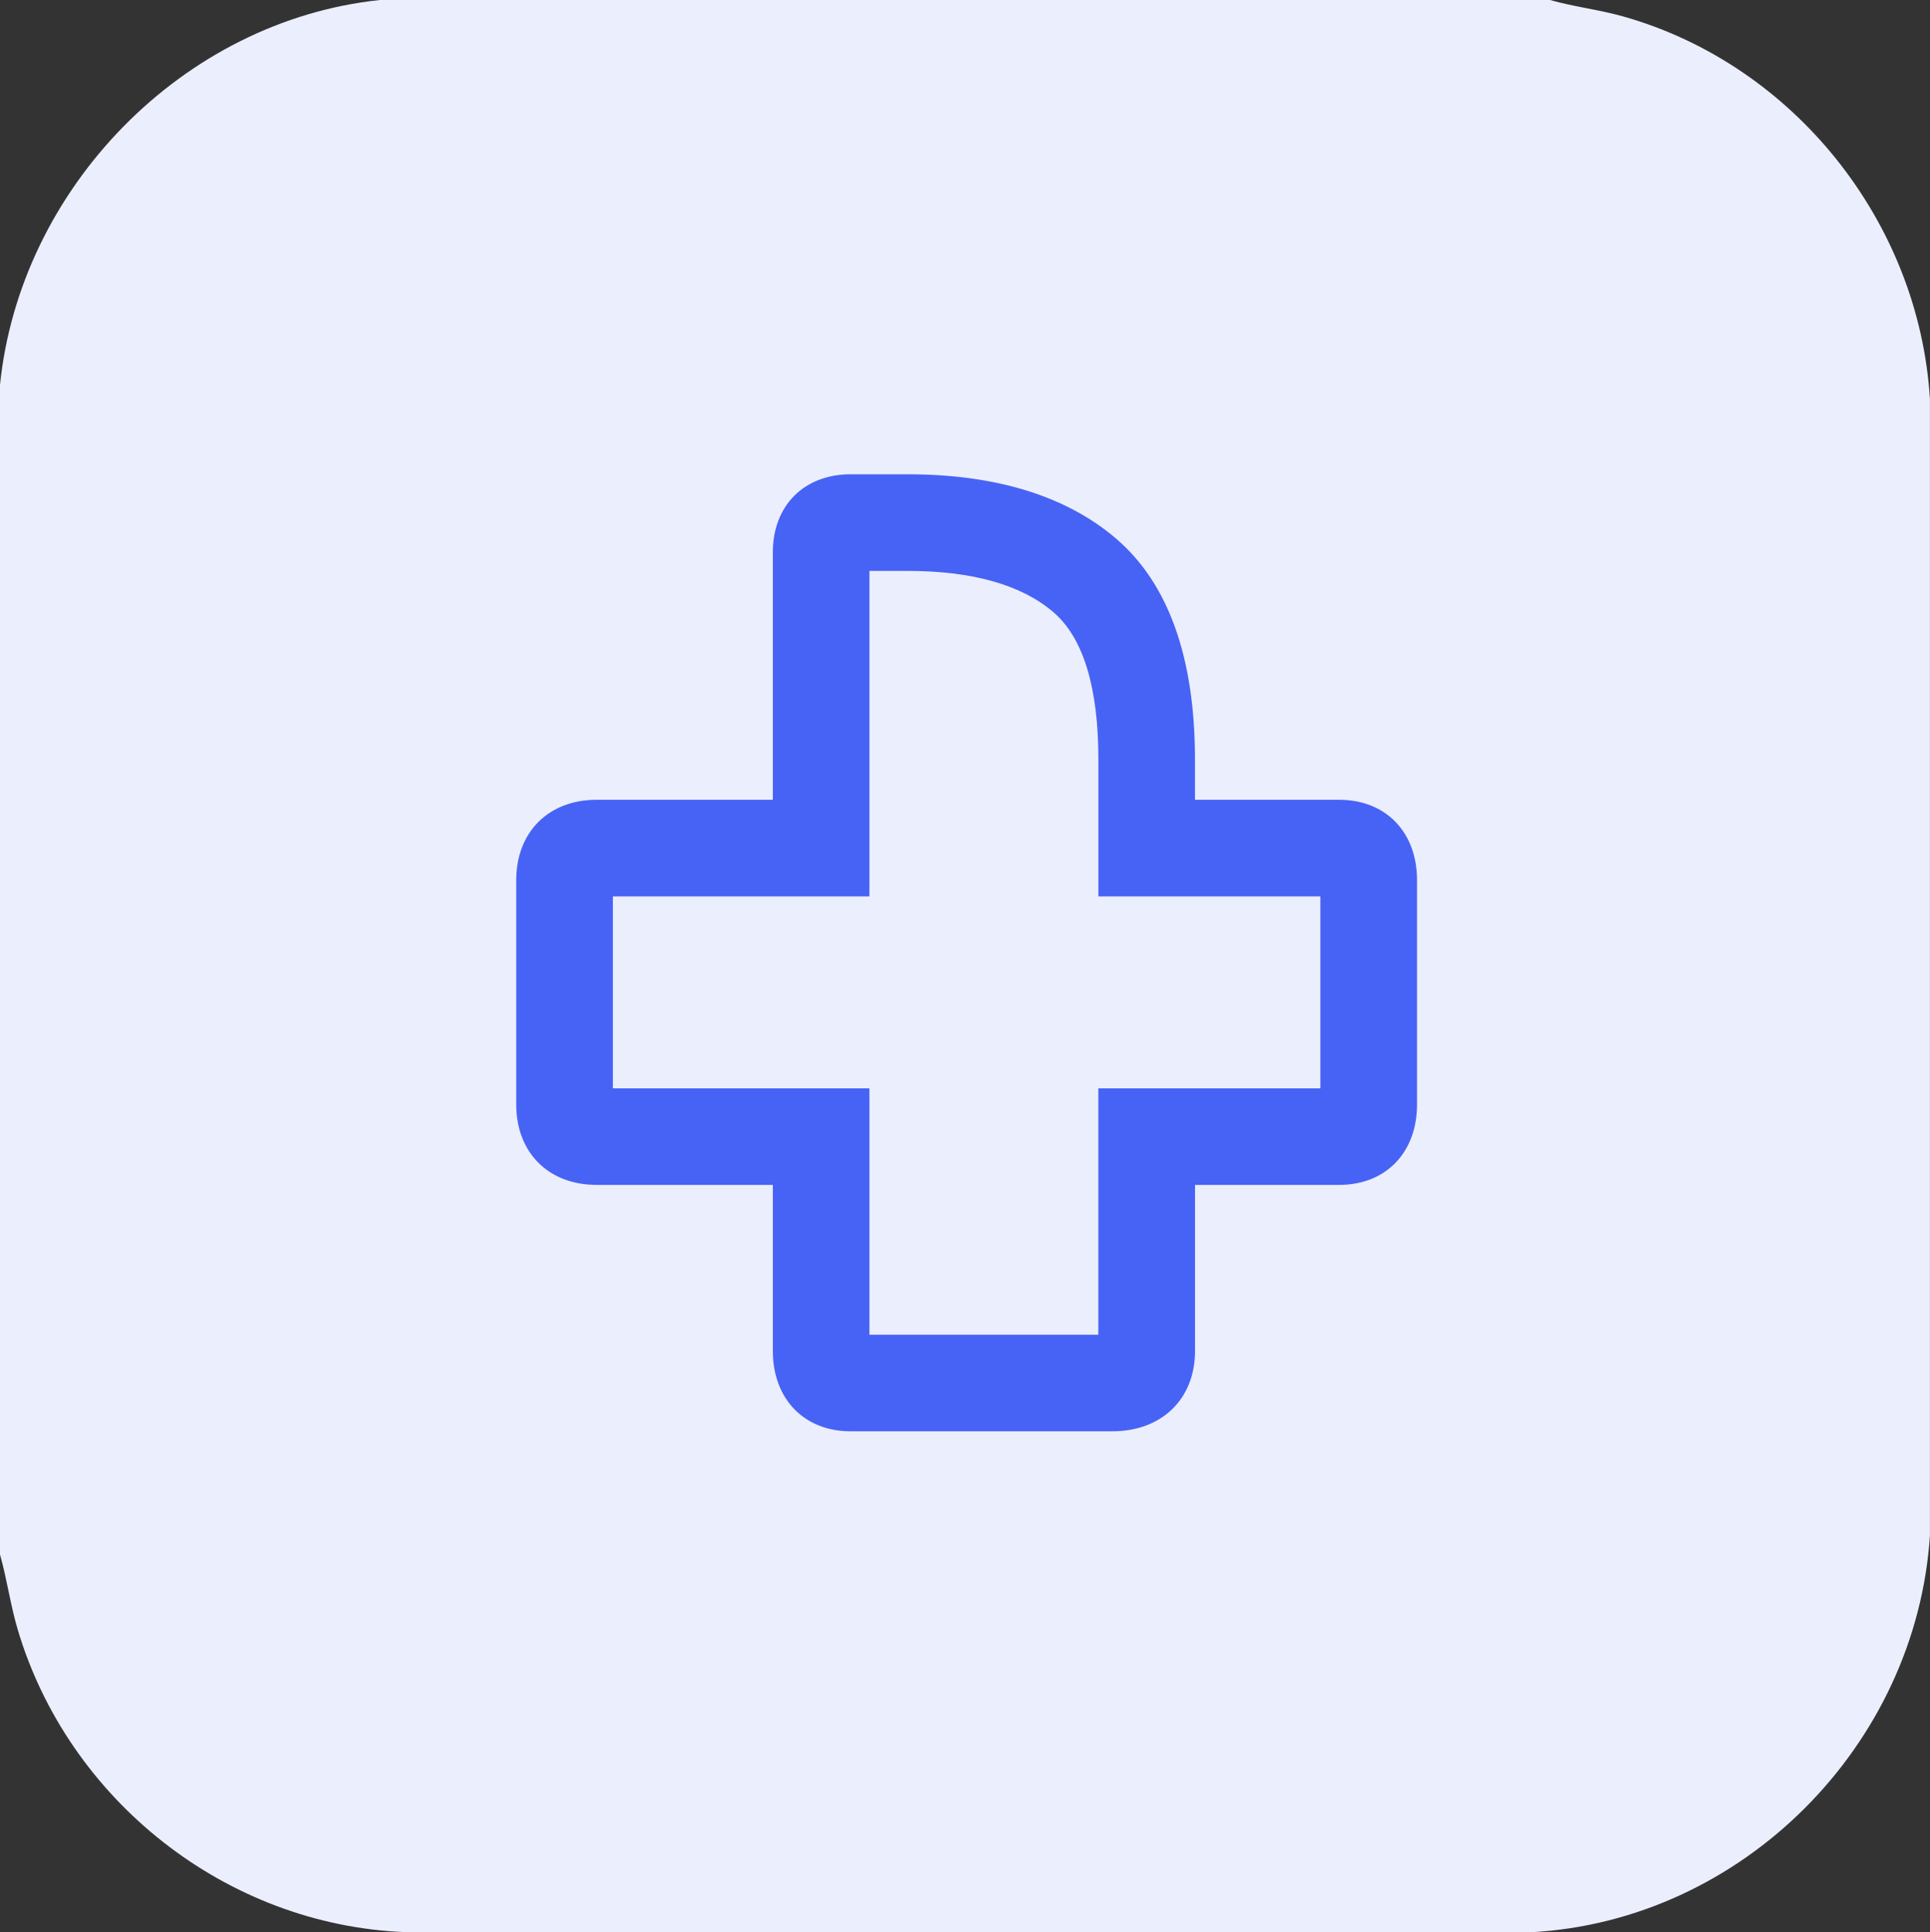
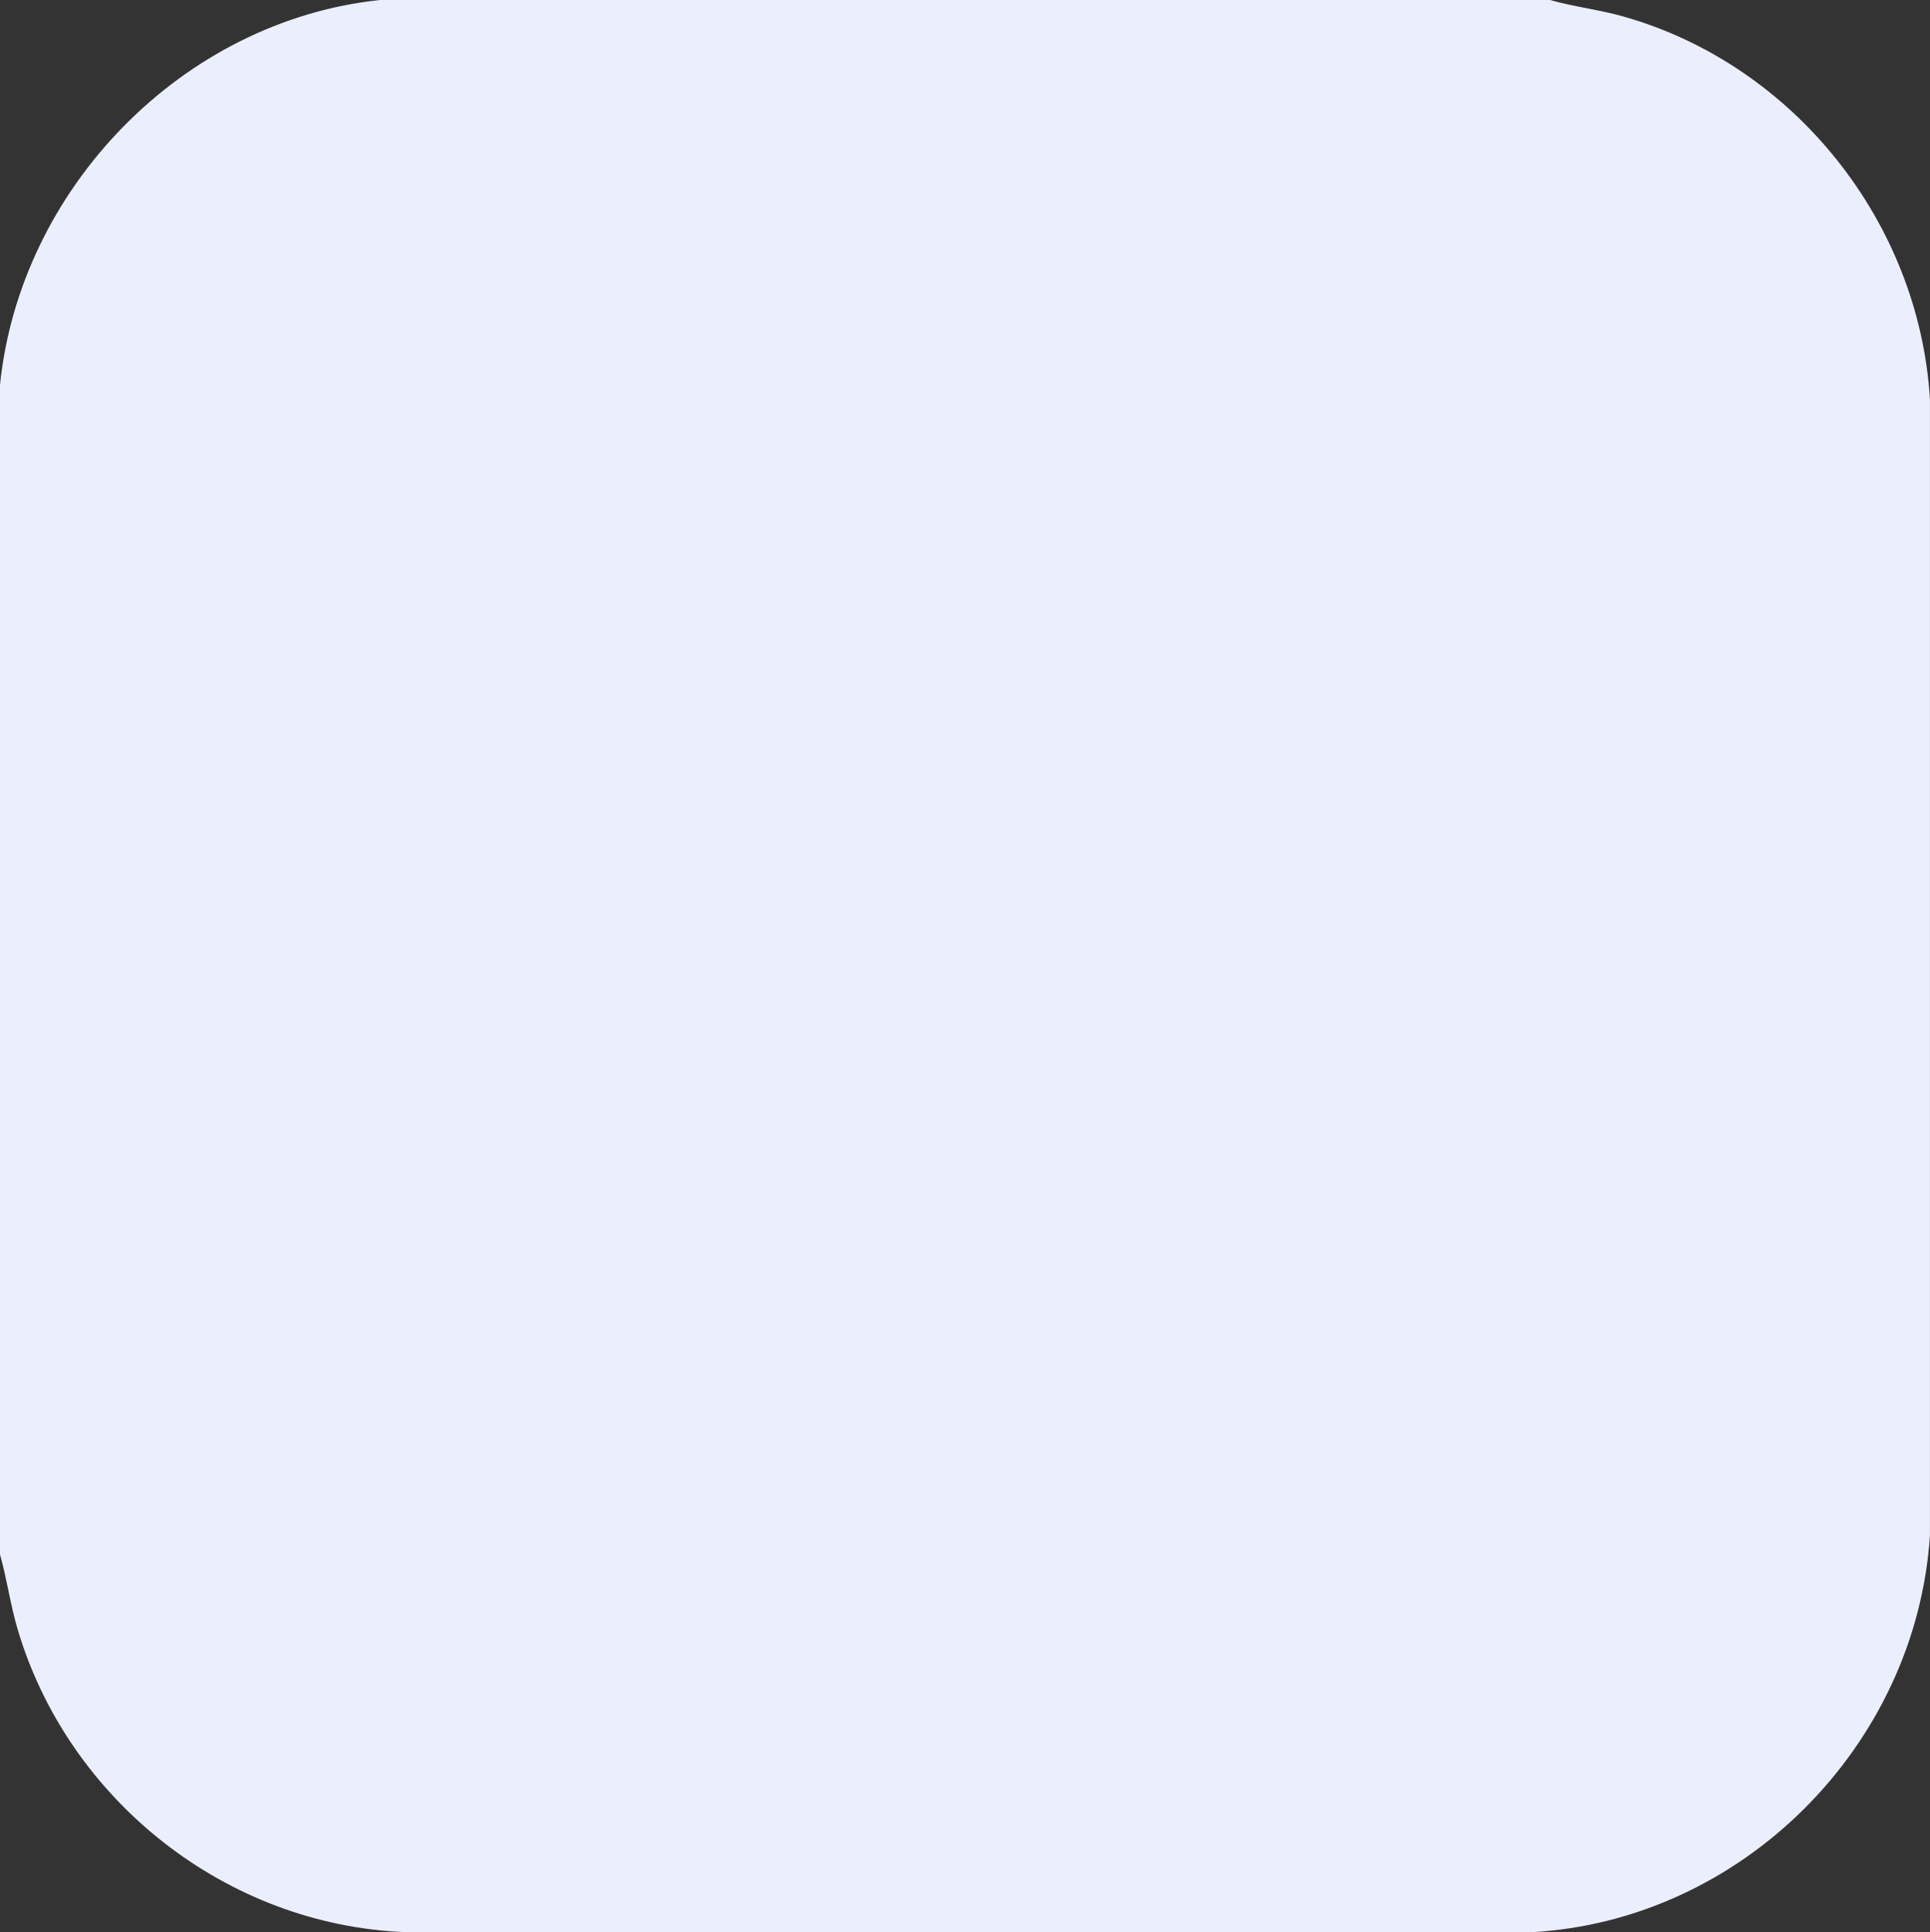
<svg xmlns="http://www.w3.org/2000/svg" id="Layer_2" data-name="Layer 2" viewBox="0 0 332.29 332.73">
  <rect x="0" y="0" width="332.29" height="332.73" fill="#333333" stroke="none" />
  <defs>
    <style>
      .cls-1 {
        fill: #ebeefd;
      }

      .cls-2 {
        fill: #4763f5;
      }
    </style>
  </defs>
  <g id="Layer_1-2" data-name="Layer 1">
    <g>
      <path class="cls-1" d="M266.86,0c4.17,1.18,8.47,1.66,12.64,2.84,29.37,8.31,50.92,35.39,52.78,65.91v195.65c-2.37,36.24-32.33,66.36-68.68,68.33l-193.85-.02c-30.83-1.22-58.01-22.74-66.72-52.17-1.26-4.26-1.83-8.64-3.04-12.89V66.37C3.4,32.48,31.4,3.58,65.41,0h201.46Z" />
-       <path class="cls-2" d="M230.55,137.72h-24.81v-6.96c0-17.45-4.54-30.22-13.51-37.95-8.6-7.39-20.72-11.14-35.99-11.14h-9.77c-8.03,0-13.41,5.39-13.41,13.42v42.63h-30.34c-8.28,0-13.84,5.57-13.84,13.84v38.64c0,8.28,5.56,13.84,13.84,13.84h30.34v28.59c0,8.28,5.39,13.84,13.41,13.84h45.02c8.53,0,14.26-5.56,14.26-13.84v-28.59h24.81c8.03,0,13.41-5.57,13.41-13.84v-38.64c0-8.28-5.39-13.84-13.41-13.84ZM227.31,187.41h-38.21v42.43h-39.41v-42.43h-44.17v-33.05h44.17v-56.05h6.55c11.19,0,19.65,2.4,25.14,7.12,5.13,4.41,7.73,12.94,7.73,25.33v23.6h38.22v33.05Z" />
    </g>
  </g>
</svg>